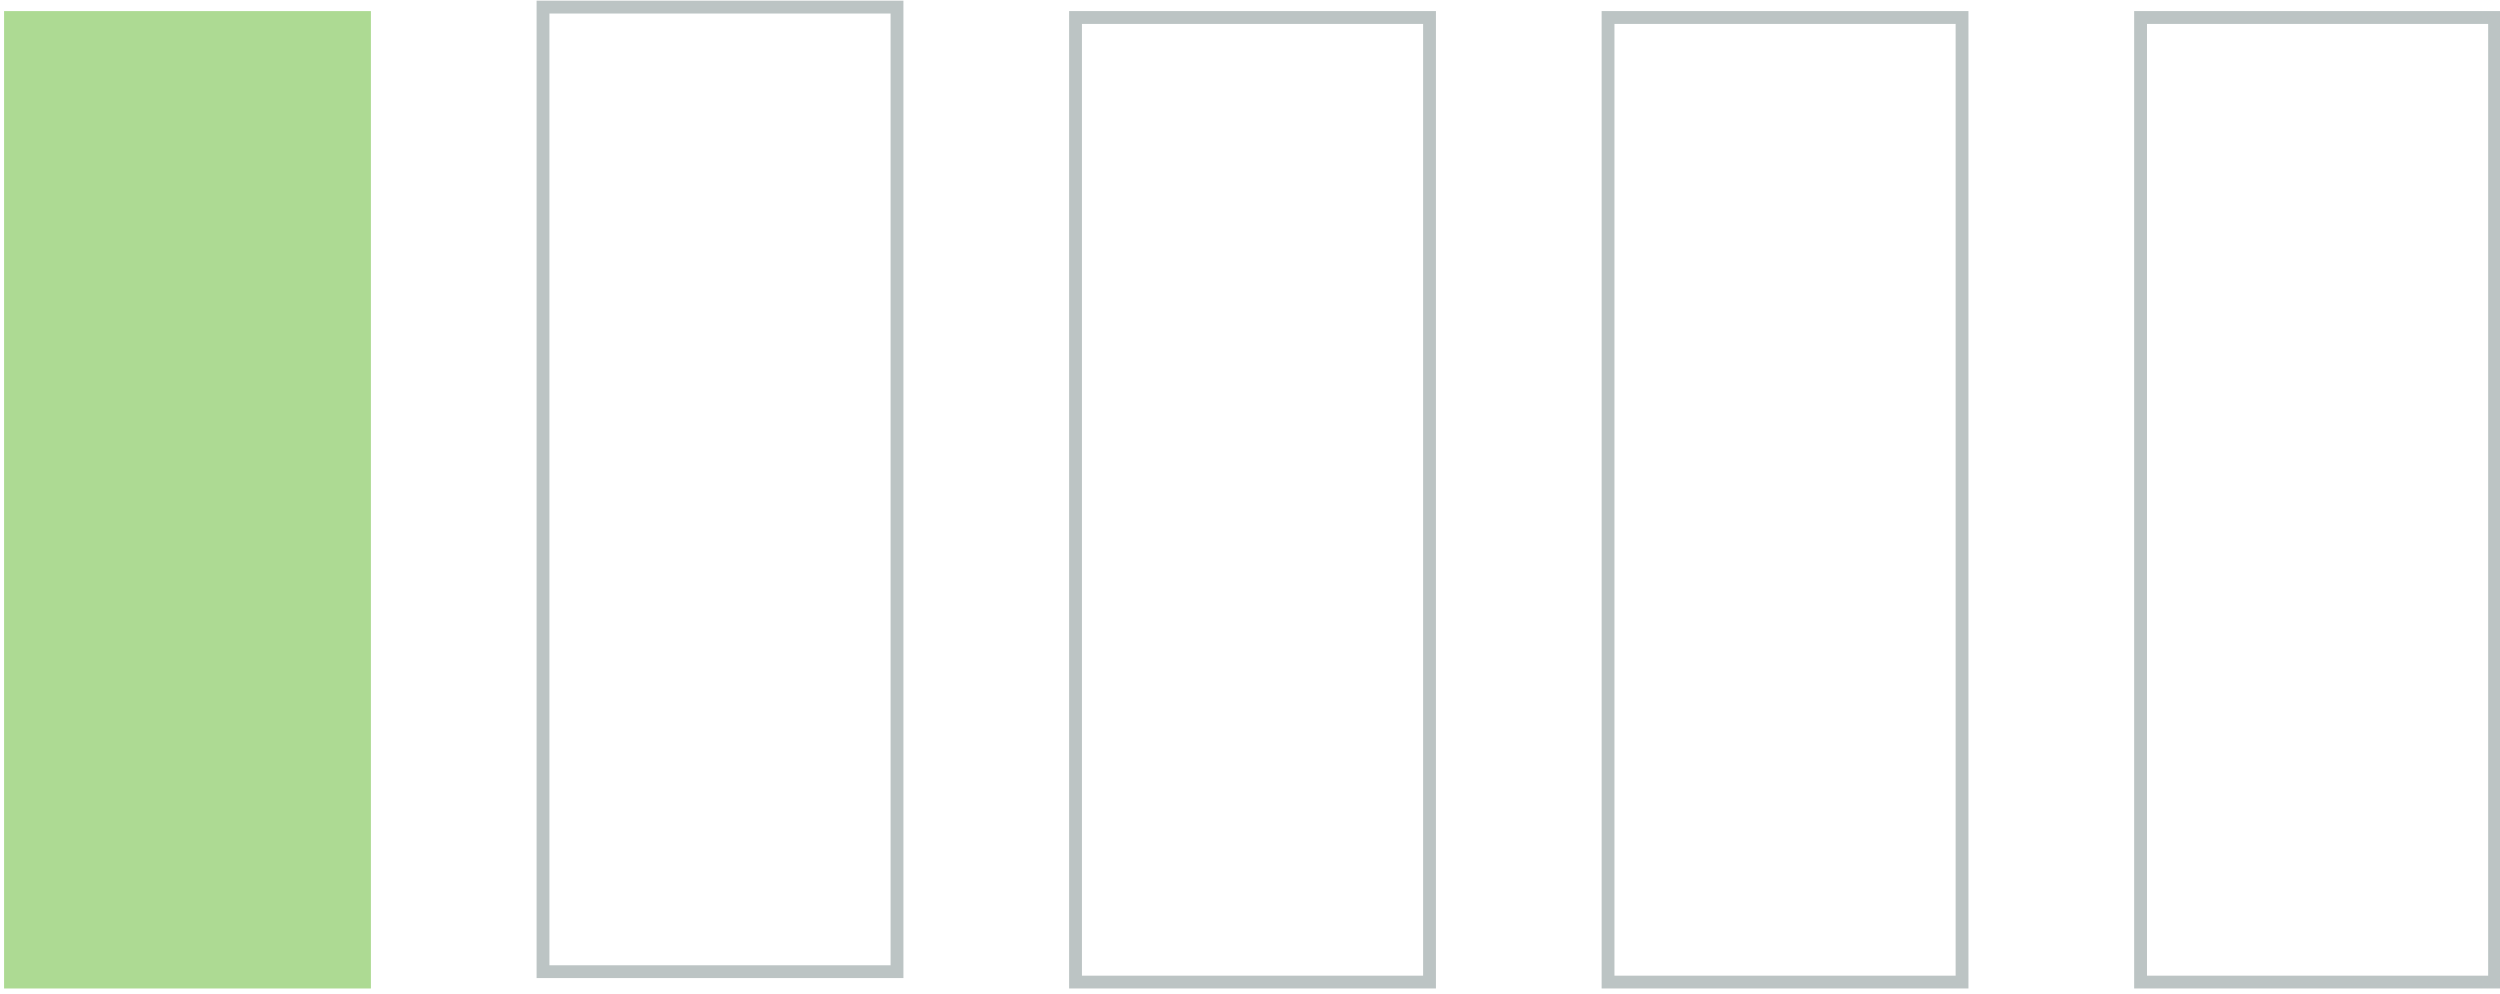
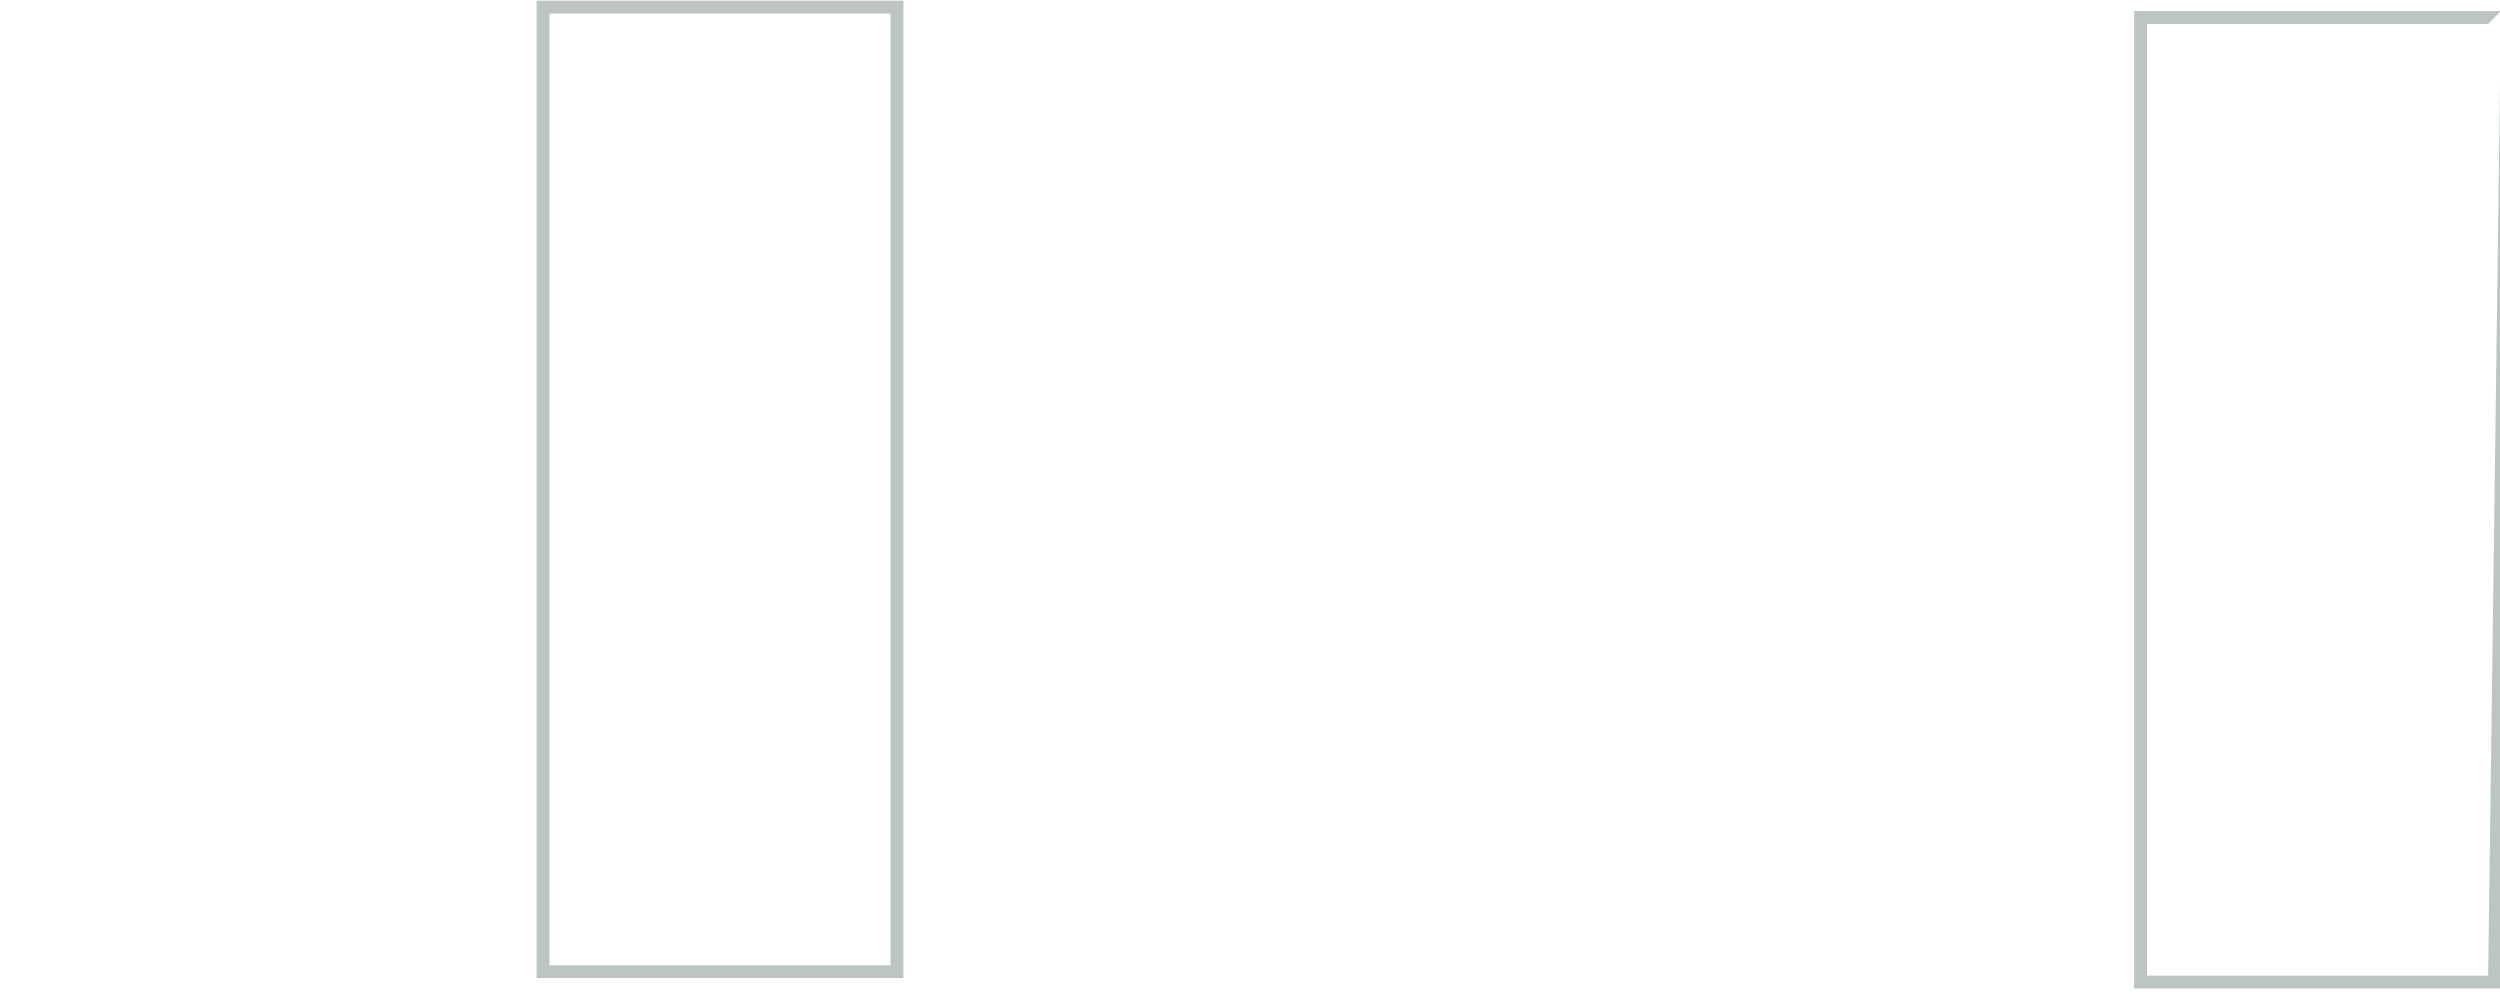
<svg xmlns="http://www.w3.org/2000/svg" width="100%" height="100%" viewBox="0 0 156 62" version="1.1" xml:space="preserve" style="fill-rule:evenodd;clip-rule:evenodd;stroke-linejoin:round;stroke-miterlimit:2;">
  <g transform="matrix(1,0,0,1,-214.384,-2036.74)">
    <g>
      <g transform="matrix(0.301,0,0,0.399,40.463,1765.94)">
-         <rect x="578.655" y="680.432" width="76.048" height="152.855" style="fill:rgb(173,218,147);" />
-       </g>
+         </g>
      <g transform="matrix(0.301,0,0,0.399,140.15,1765.94)">
-         <path d="M654.704,680.432L578.655,680.432L578.655,833.287L654.704,833.287L654.704,680.432ZM652.042,682.437L652.042,831.282C652.042,831.282 581.317,831.282 581.317,831.282C581.317,831.282 581.317,682.437 581.317,682.437L652.042,682.437Z" style="fill:rgb(188,196,196);" />
-       </g>
+         </g>
      <g transform="matrix(0.301,0,0,0.399,106.921,1765.94)">
-         <path d="M654.704,680.432L578.655,680.432L578.655,833.287L654.704,833.287L654.704,680.432ZM652.042,682.437L652.042,831.282C652.042,831.282 581.317,831.282 581.317,831.282C581.317,831.282 581.317,682.437 581.317,682.437L652.042,682.437Z" style="fill:rgb(188,196,196);" />
-       </g>
+         </g>
      <g transform="matrix(0.301,0,0,0.399,173.38,1765.94)">
-         <path d="M654.704,680.432L578.655,680.432L578.655,833.287L654.704,833.287L654.704,680.432ZM652.042,682.437L652.042,831.282C652.042,831.282 581.317,831.282 581.317,831.282C581.317,831.282 581.317,682.437 581.317,682.437L652.042,682.437Z" style="fill:rgb(188,196,196);" />
+         <path d="M654.704,680.432L578.655,680.432L578.655,833.287L654.704,833.287L654.704,680.432ZL652.042,831.282C652.042,831.282 581.317,831.282 581.317,831.282C581.317,831.282 581.317,682.437 581.317,682.437L652.042,682.437Z" style="fill:rgb(188,196,196);" />
      </g>
      <g transform="matrix(0.301,0,0,0.399,73.692,1765.29)">
        <path d="M654.704,680.432L578.655,680.432L578.655,833.287L654.704,833.287L654.704,680.432ZM652.042,682.437L652.042,831.282C652.042,831.282 581.317,831.282 581.317,831.282C581.317,831.282 581.317,682.437 581.317,682.437L652.042,682.437Z" style="fill:rgb(188,196,196);" />
      </g>
    </g>
  </g>
</svg>